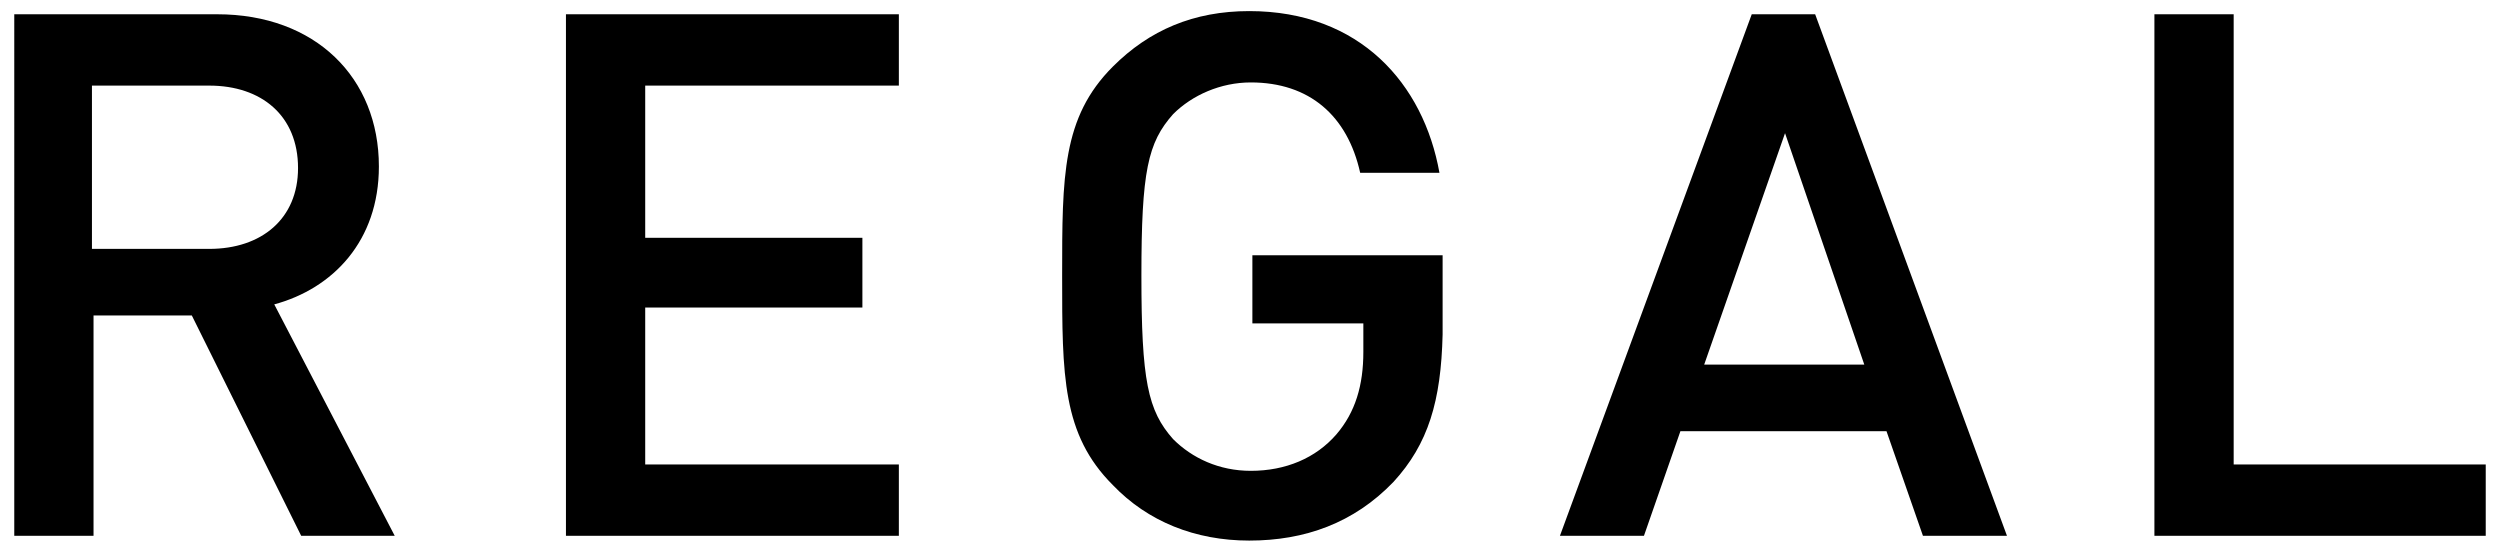
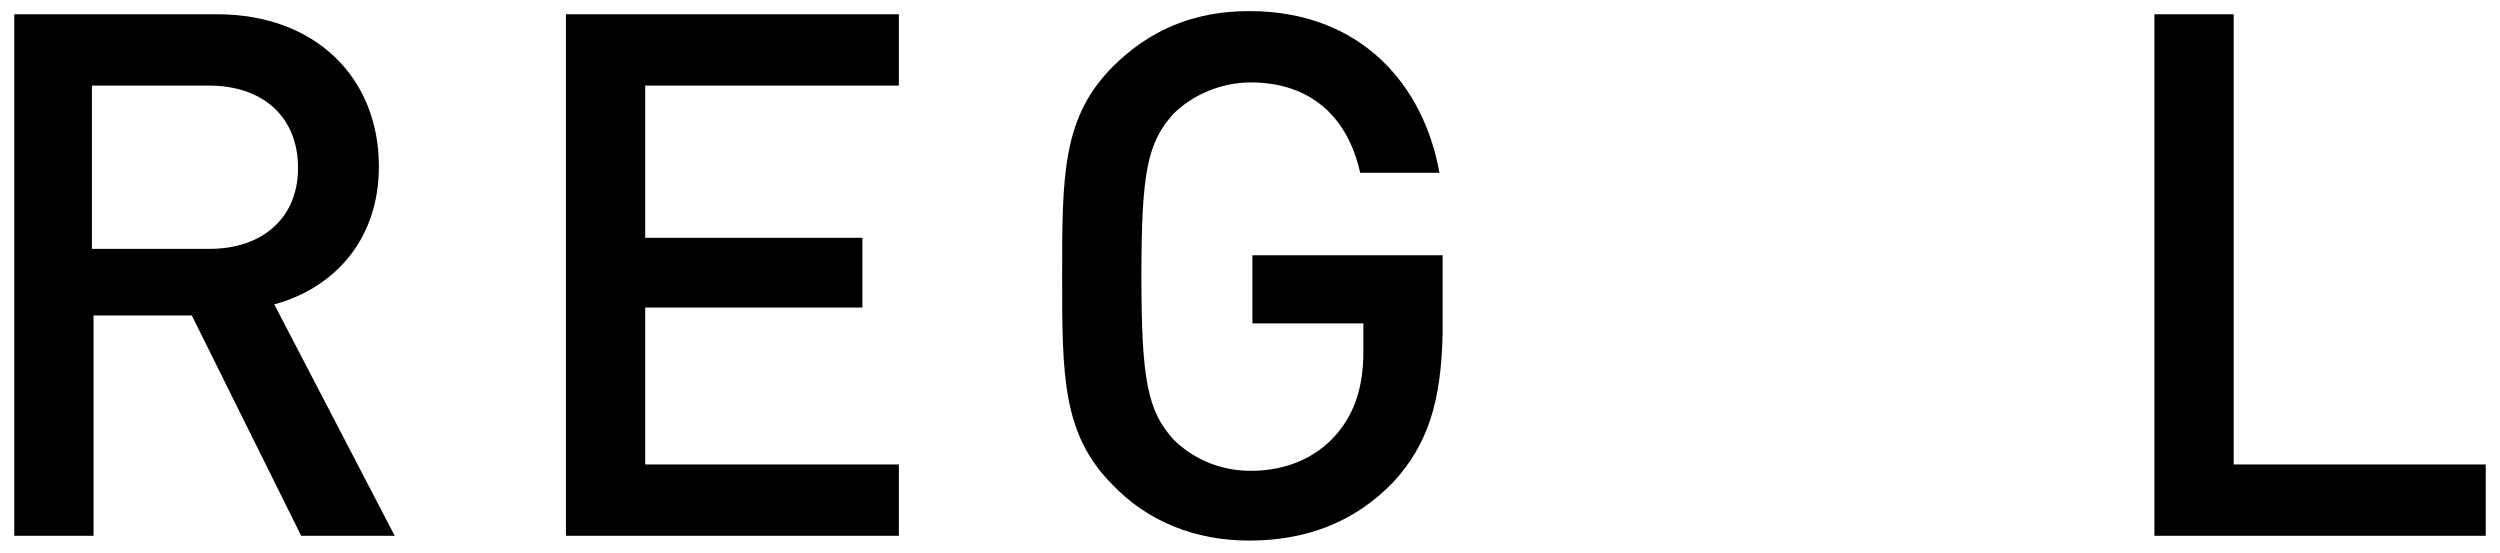
<svg xmlns="http://www.w3.org/2000/svg" version="1.1" id="Ebene_1" x="0px" y="0px" viewBox="0 0 157.7 34.9" style="enable-background:new 0 0 157.7 34.9;" xml:space="preserve">
  <g>
    <path d="M19,33.8l-6.9-13.9H5.9v13.9h-5V0.9h12.8c6.2,0,10.2,4,10.2,9.6c0,4.7-2.9,7.7-6.6,8.7l7.6,14.6C24.9,33.8,19,33.8,19,33.8   z M13.2,5.4H5.8v10.3h7.4c3.3,0,5.6-1.9,5.6-5.1C18.8,7.3,16.5,5.4,13.2,5.4z" />
    <path d="M35.7,33.8V0.9h21v4.5h-16V15h13.7v4.4H40.7v9.9h16v4.5H35.7z" />
    <path d="M87.9,30.4c-2.5,2.6-5.6,3.7-9.1,3.7c-3.4,0-6.4-1.2-8.6-3.5C67,27.4,67,23.7,67,17.4c0-6.3,0-10,3.2-13.2   c2.3-2.3,5.1-3.5,8.6-3.5c7,0,11,4.6,12,10.2h-5c-0.8-3.6-3.2-5.7-6.9-5.7c-1.9,0-3.7,0.8-4.9,2c-1.6,1.8-2,3.6-2,10.2   s0.4,8.5,2,10.3c1.2,1.2,2.9,2,4.9,2c2.2,0,4.1-0.8,5.4-2.3c1.2-1.4,1.7-3.1,1.7-5.2v-1.8h-7v-4.3h12v5   C90.9,25.3,90.1,28,87.9,30.4z" />
-     <path d="M121.3,33.8l-2.3-6.6h-13l-2.3,6.6h-5.3l12.1-32.9h4l12.1,32.9H121.3z M112.6,8.4L107.5,23h10.1L112.6,8.4z" />
    <path d="M135.9,33.8V0.9h5v28.4h15.9v4.5H135.9z" />
  </g>
</svg>